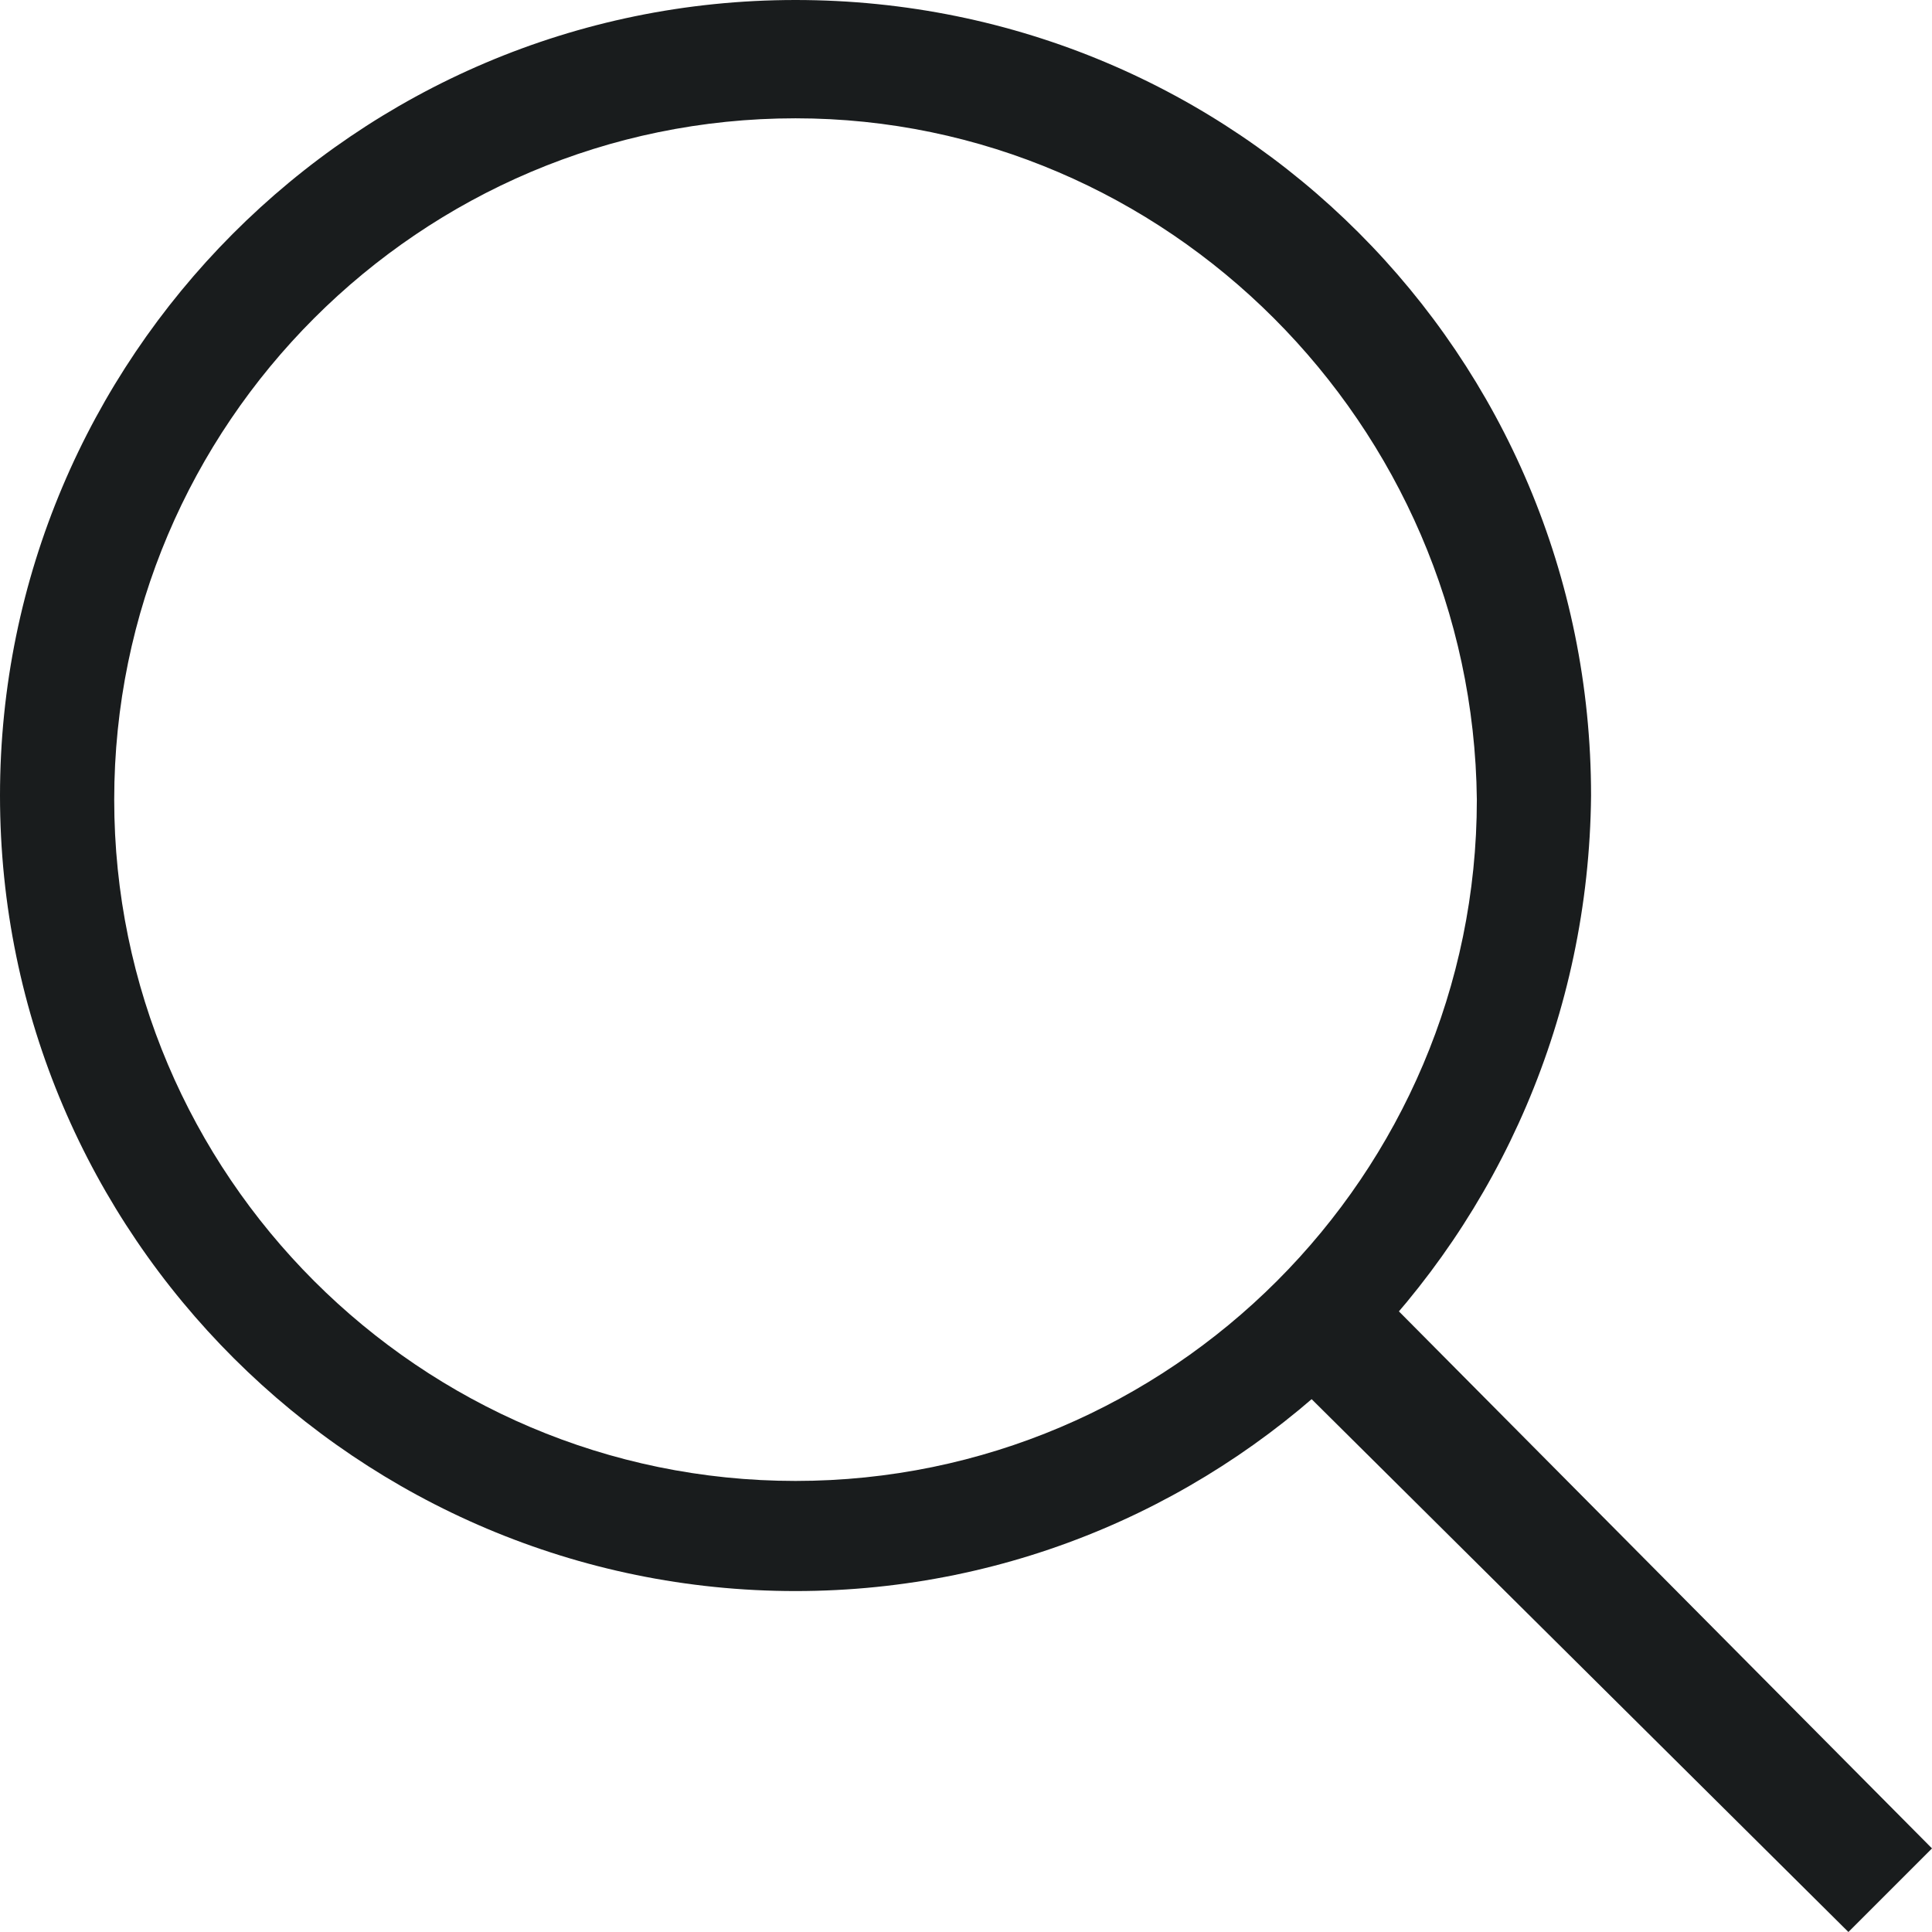
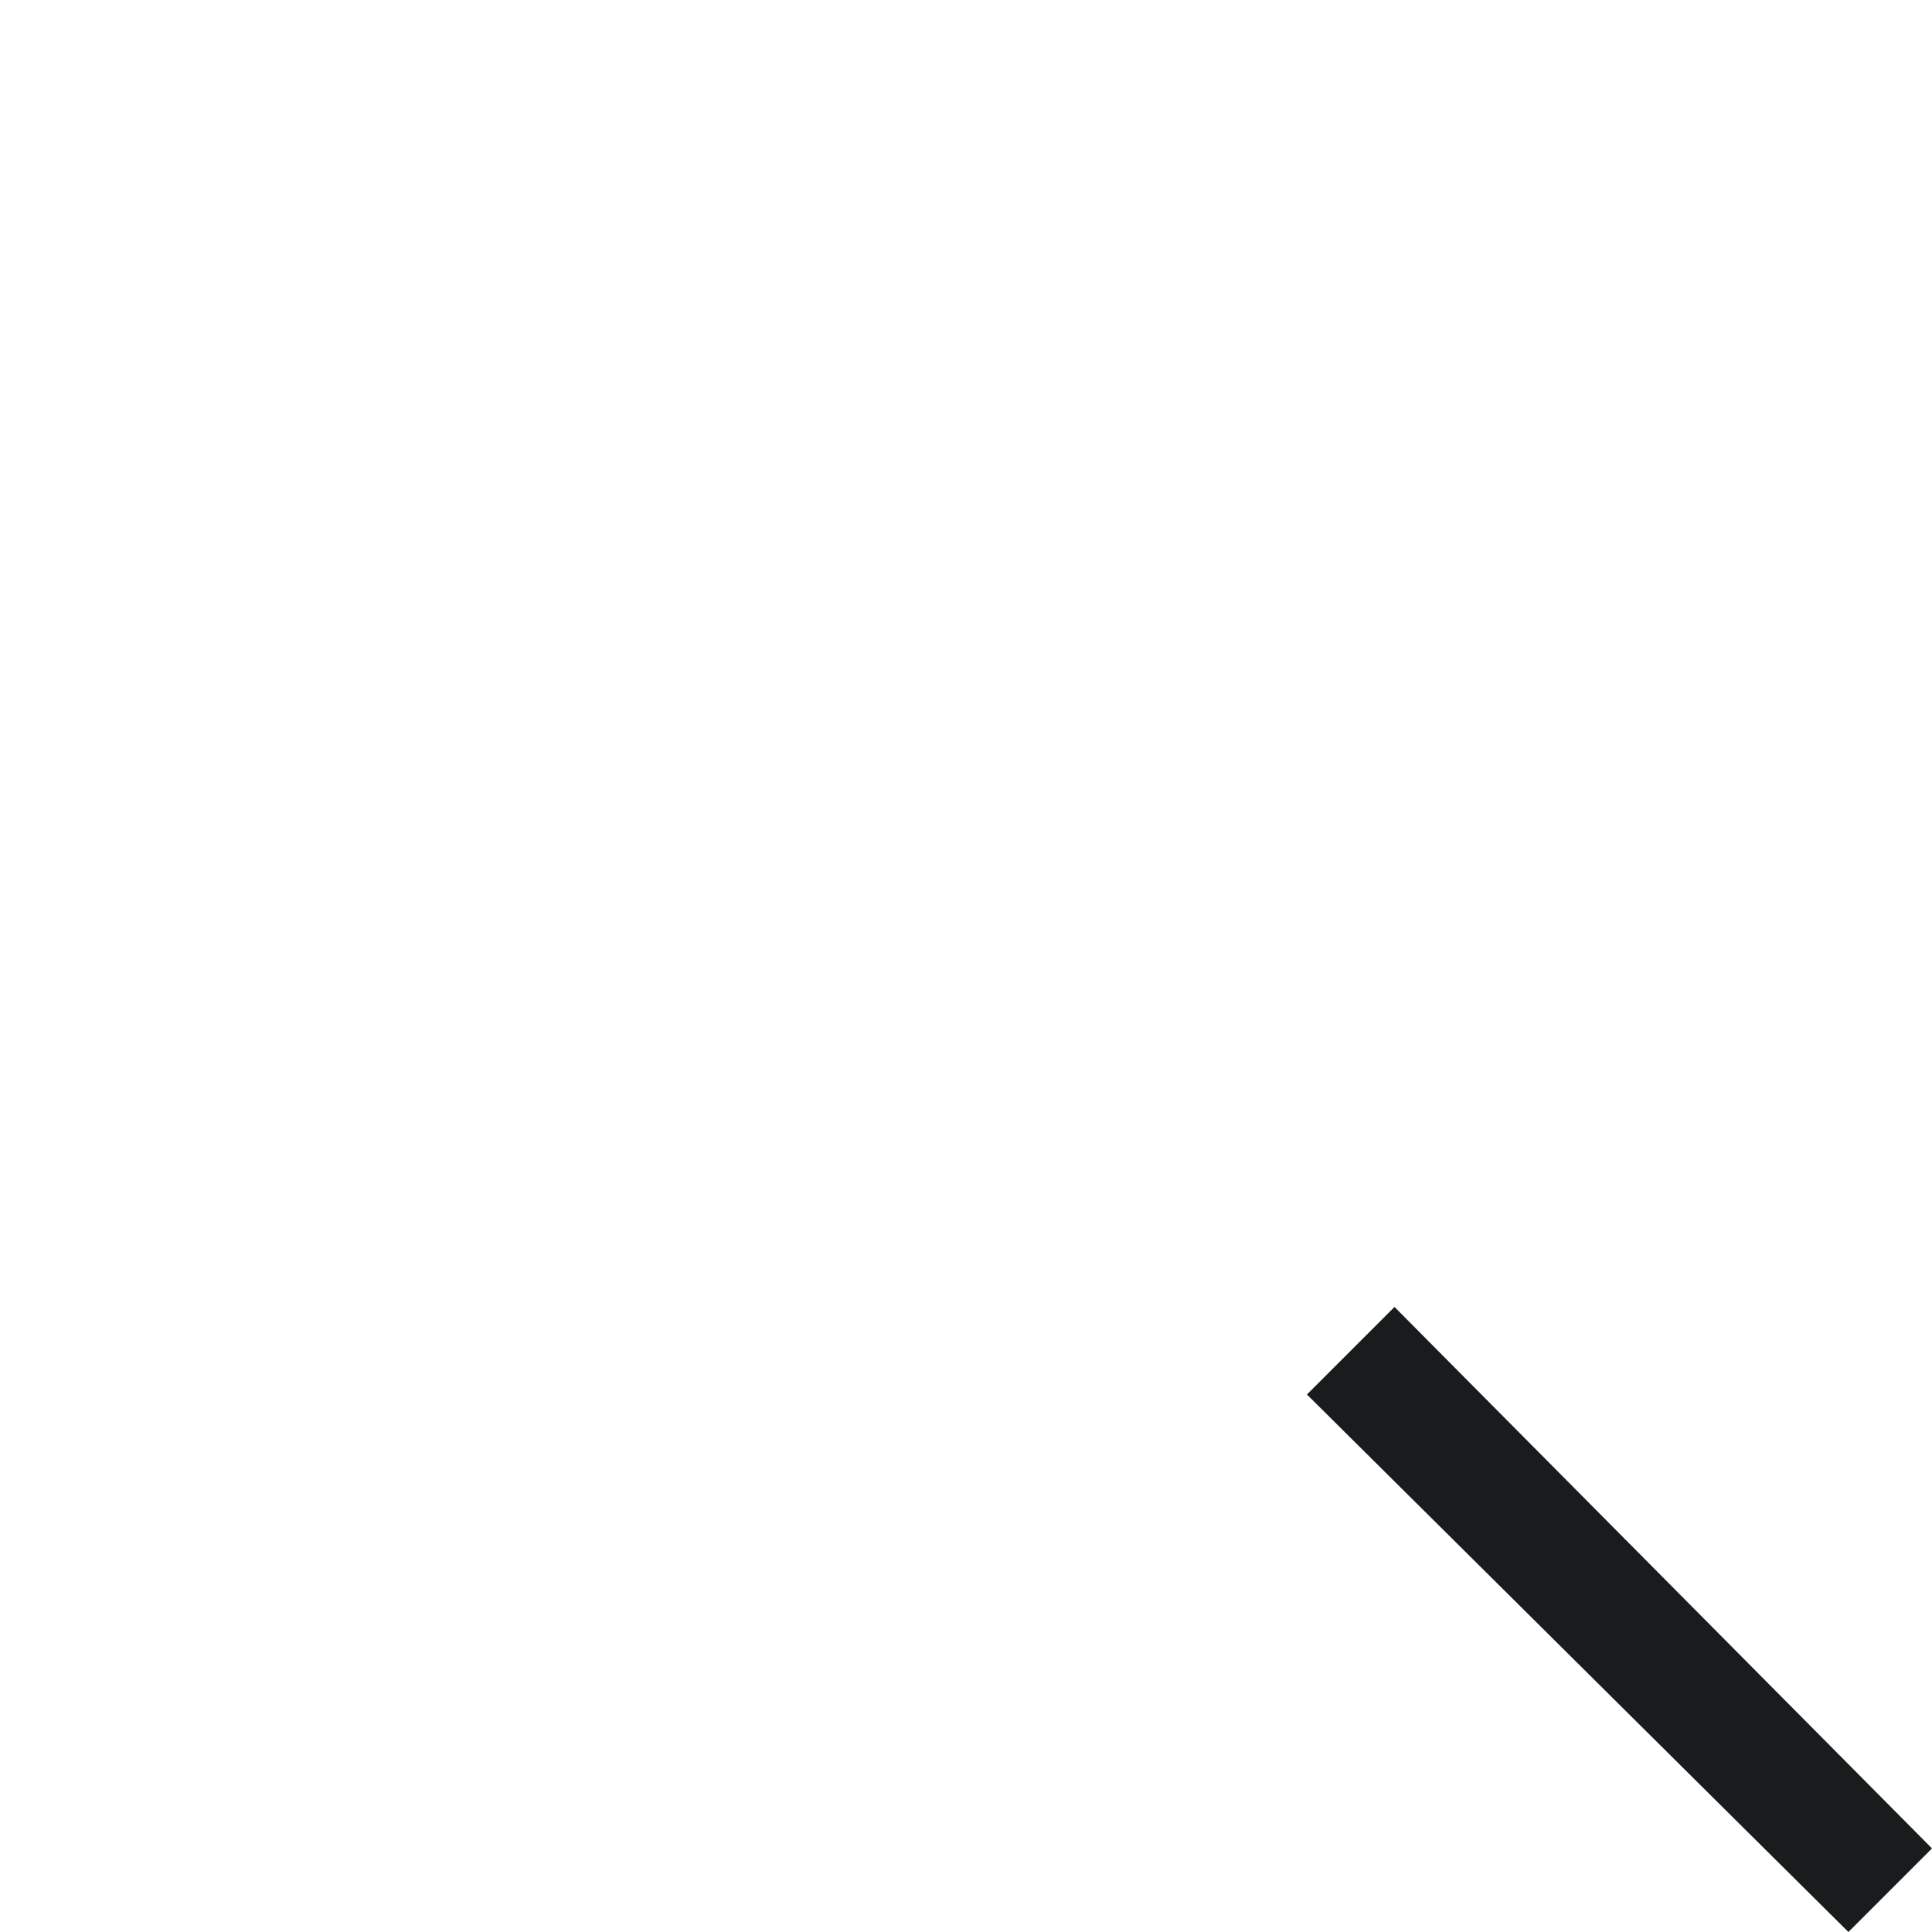
<svg xmlns="http://www.w3.org/2000/svg" width="34px" height="34px" viewBox="0 0 34 34" version="1.1">
  <title>84C6EF22-20E3-42C9-8FC7-8B96DC432C36</title>
  <desc>Created with sketchtool.</desc>
  <g id="Page-1" stroke="none" stroke-width="1" fill="none" fill-rule="evenodd">
    <g id="03-CONTACT-US--Socam---" transform="translate(-1300, -36)" fill="#191C1D" fill-rule="nonzero">
      <g id="1814075_find_magnifier_magnifying-glass_search_icon-(2)" transform="translate(1300, 36)">
-         <path d="M14,28 C6.318,28 0,21.754 0,14 C0,6.318 6.246,0 14,0 C21.754,0 28,6.246 28,14 C27.928,21.754 21.682,28 14,28 L14,28 Z M14,2.082 C7.395,2.082 2.01,7.467 2.01,14.072 C2.01,20.677 7.395,26.062 14,26.062 C20.605,26.062 25.99,20.677 25.99,14.072 C25.918,7.467 20.533,2.082 14,2.082 L14,2.082 Z" id="Fill-1" />
        <polyline id="Fill-2" points="32.529 34 23 24.541 24.541 23 34 32.529 32.529 34" />
      </g>
    </g>
  </g>
</svg>